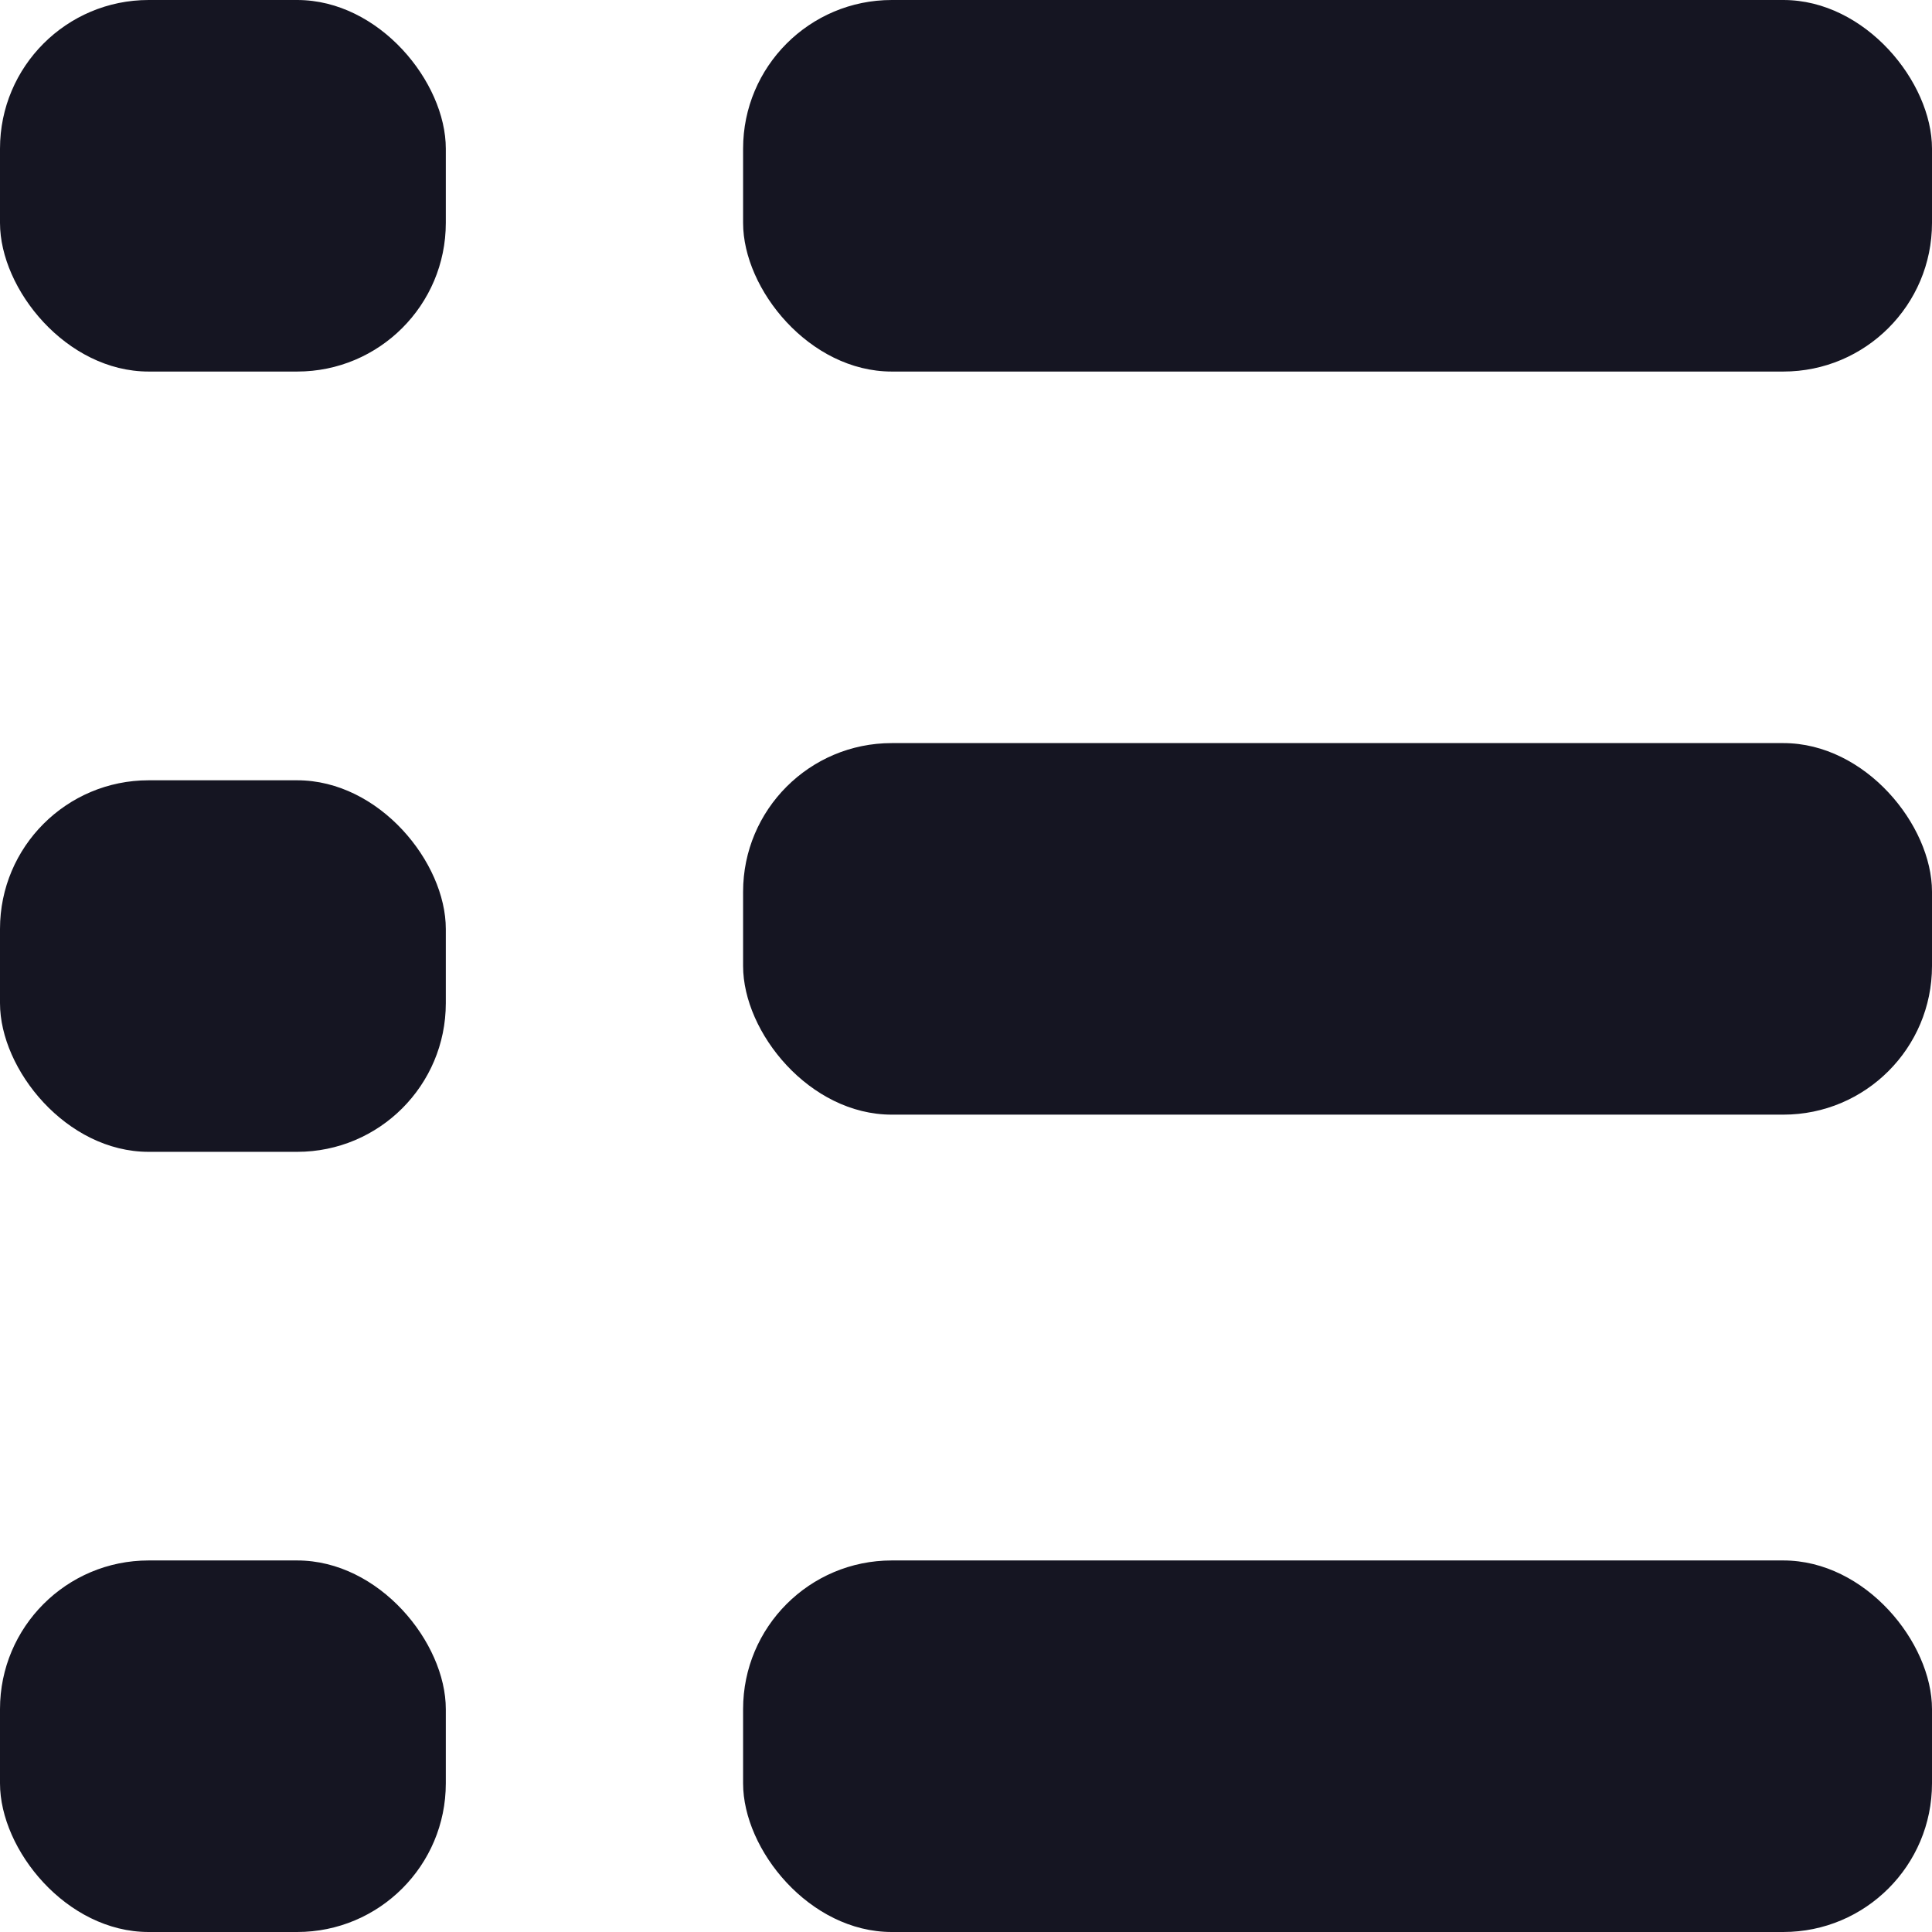
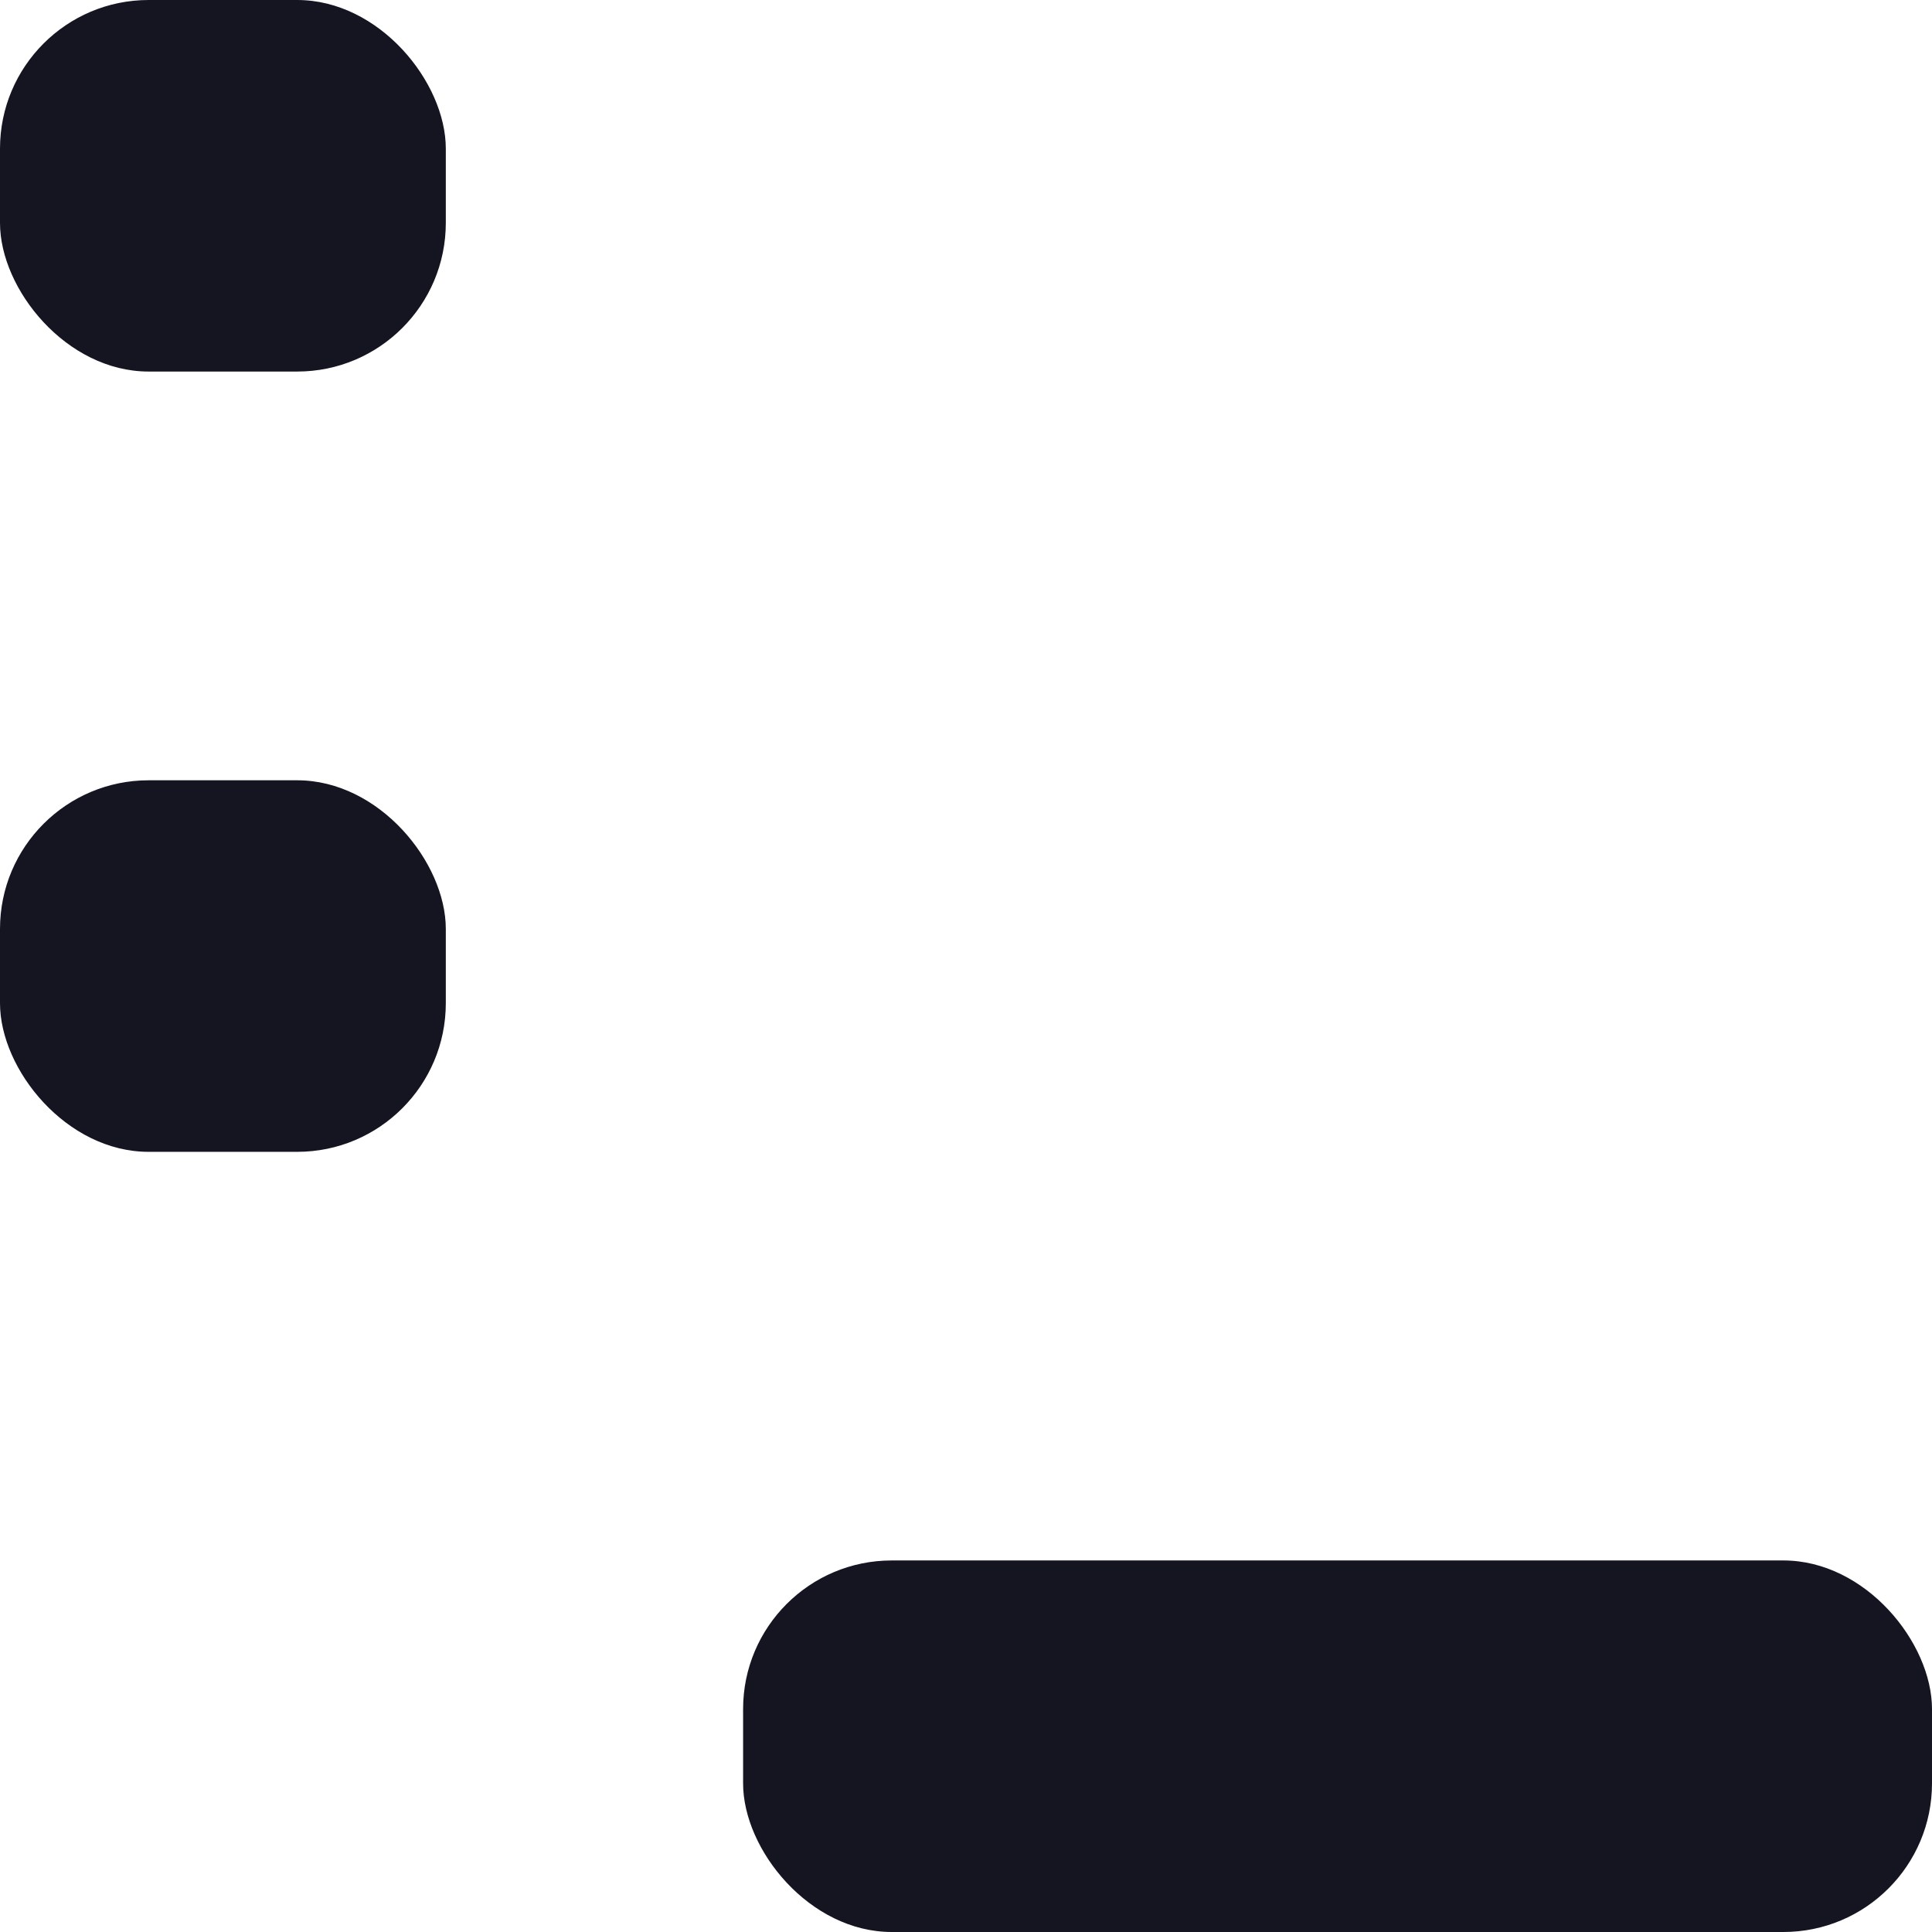
<svg xmlns="http://www.w3.org/2000/svg" width="16" height="16" viewBox="0 0 16 16" fill="none">
  <rect width="3.692" height="3.077" rx="1.231" fill="#151522" />
  <rect y="6.462" width="3.692" height="3.077" rx="1.231" fill="#151522" />
-   <rect y="12.923" width="3.692" height="3.077" rx="1.231" fill="#151522" />
-   <rect x="6.154" width="9.846" height="3.077" rx="1.231" fill="#151522" />
-   <rect x="6.154" y="6.154" width="9.846" height="3.077" rx="1.231" fill="#151522" />
  <rect x="6.154" y="12.923" width="9.846" height="3.077" rx="1.231" fill="#151522" />
</svg>